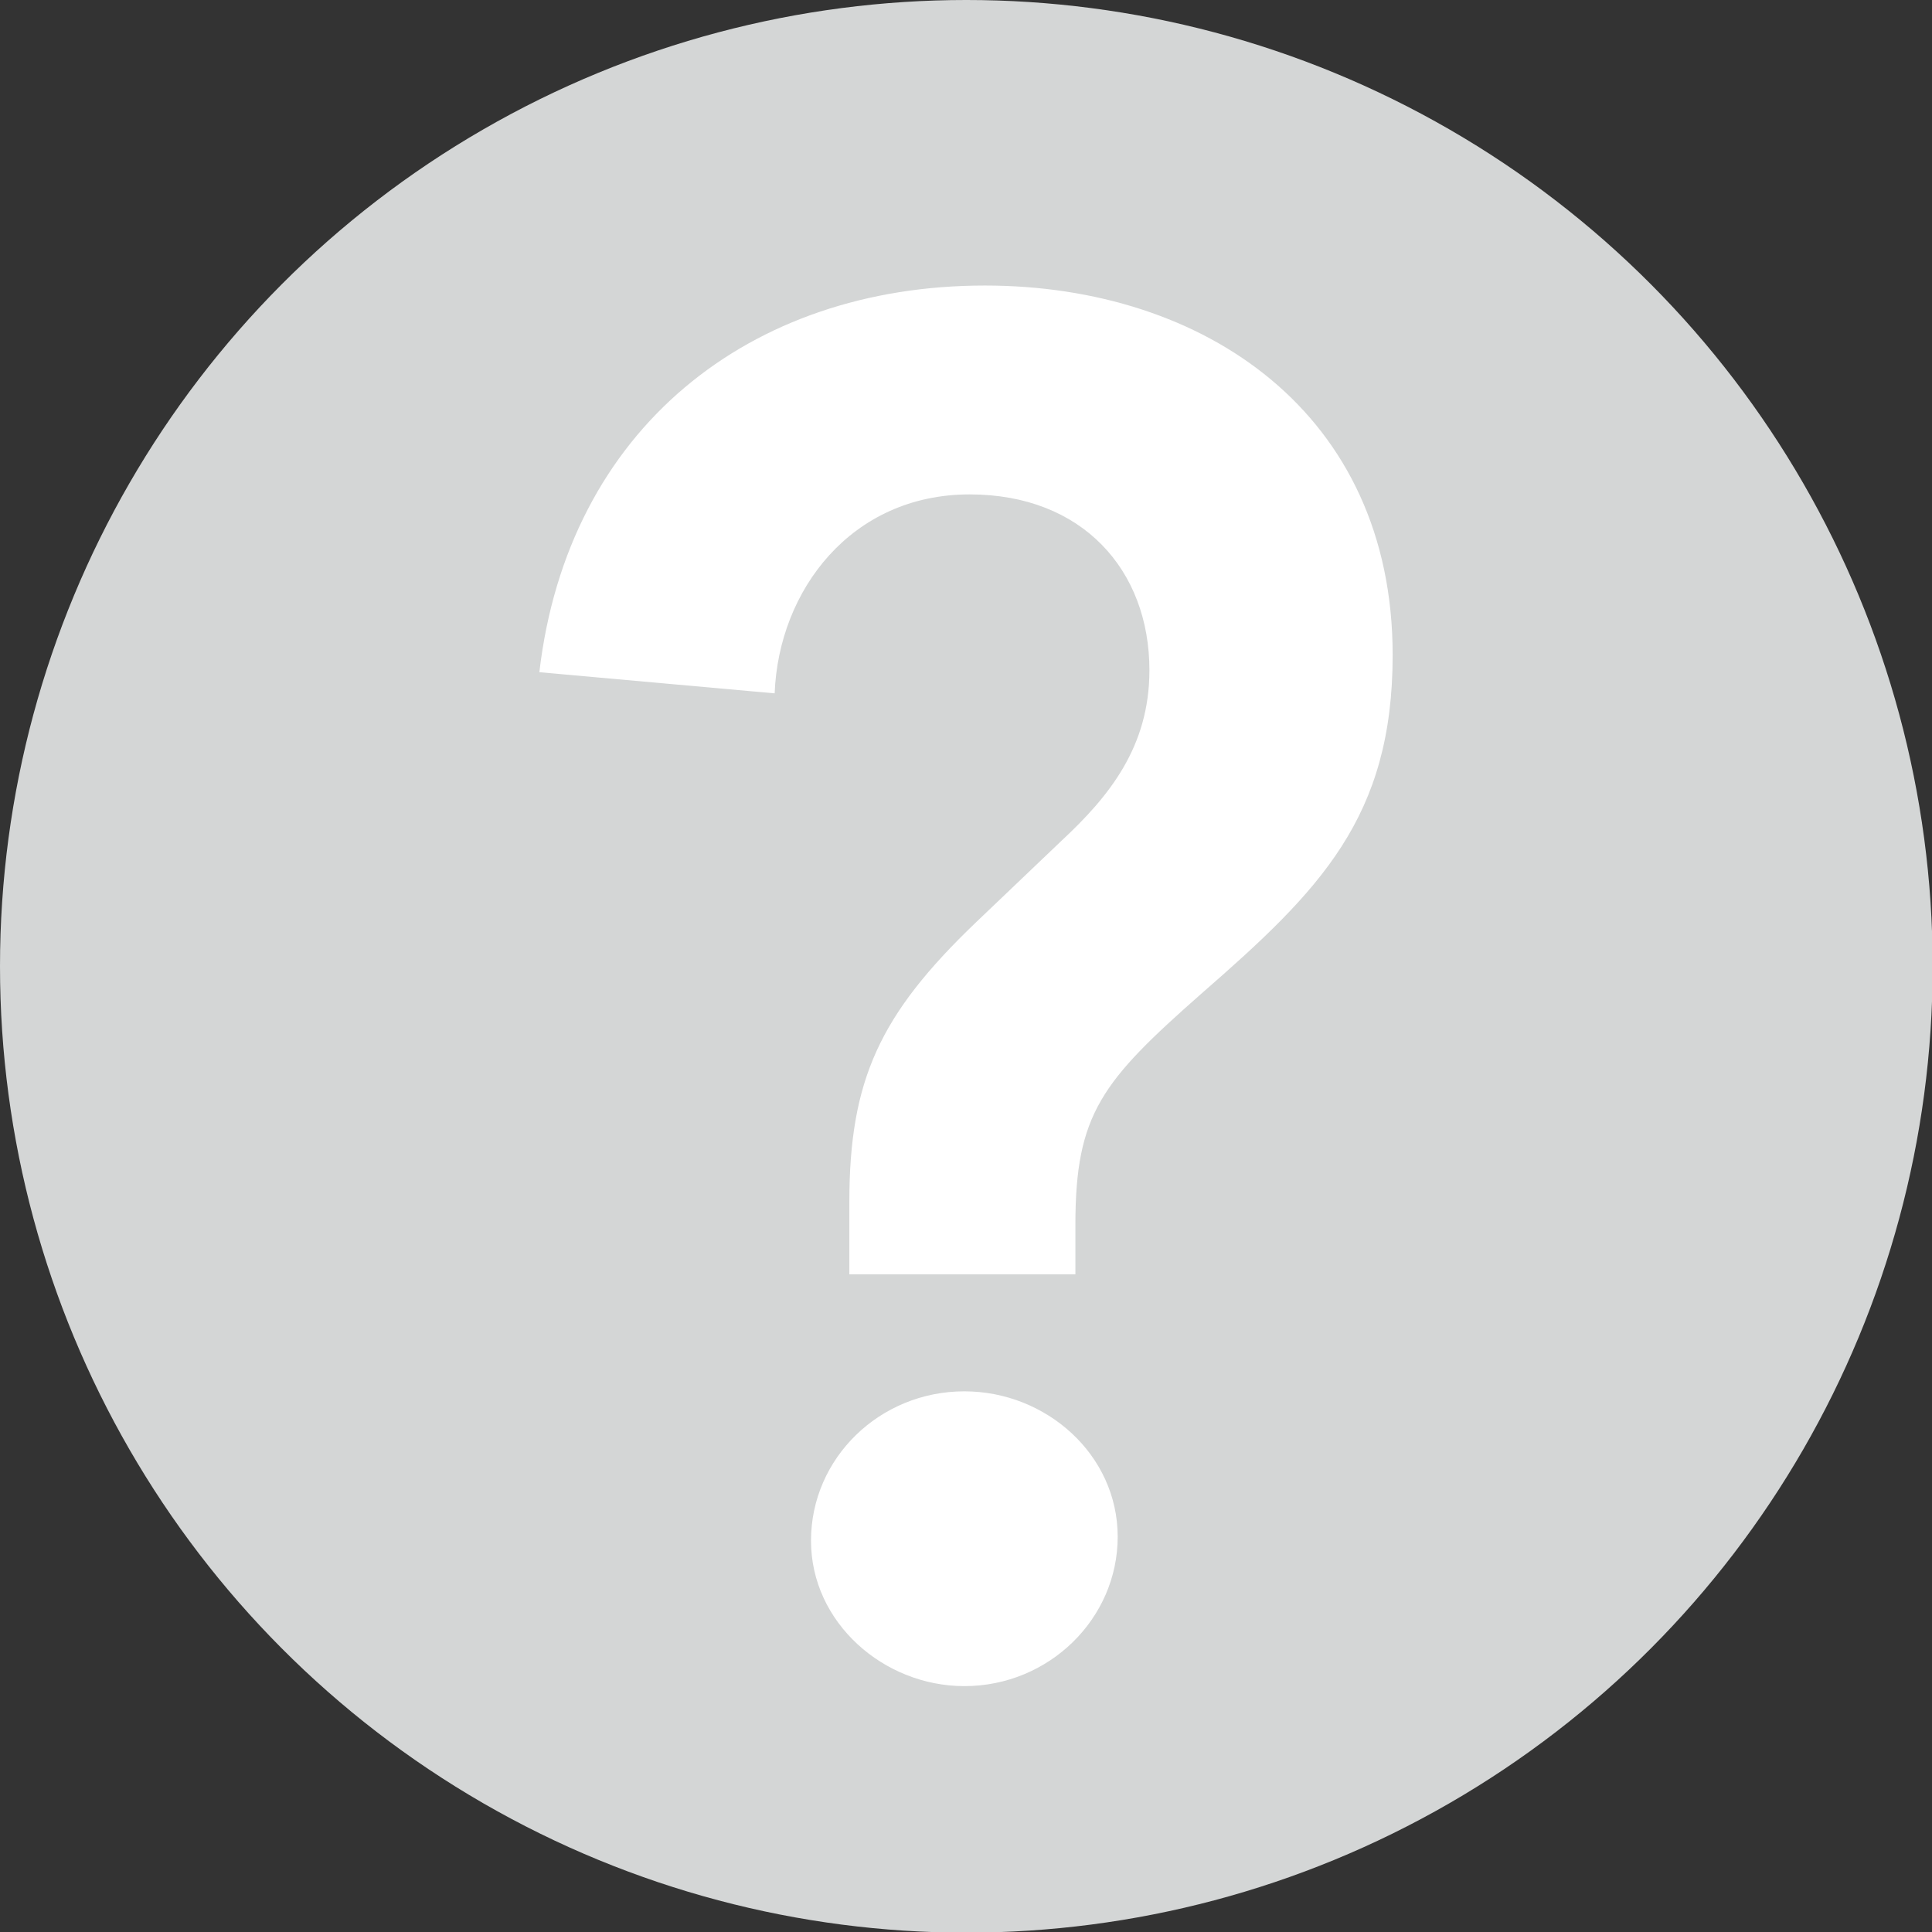
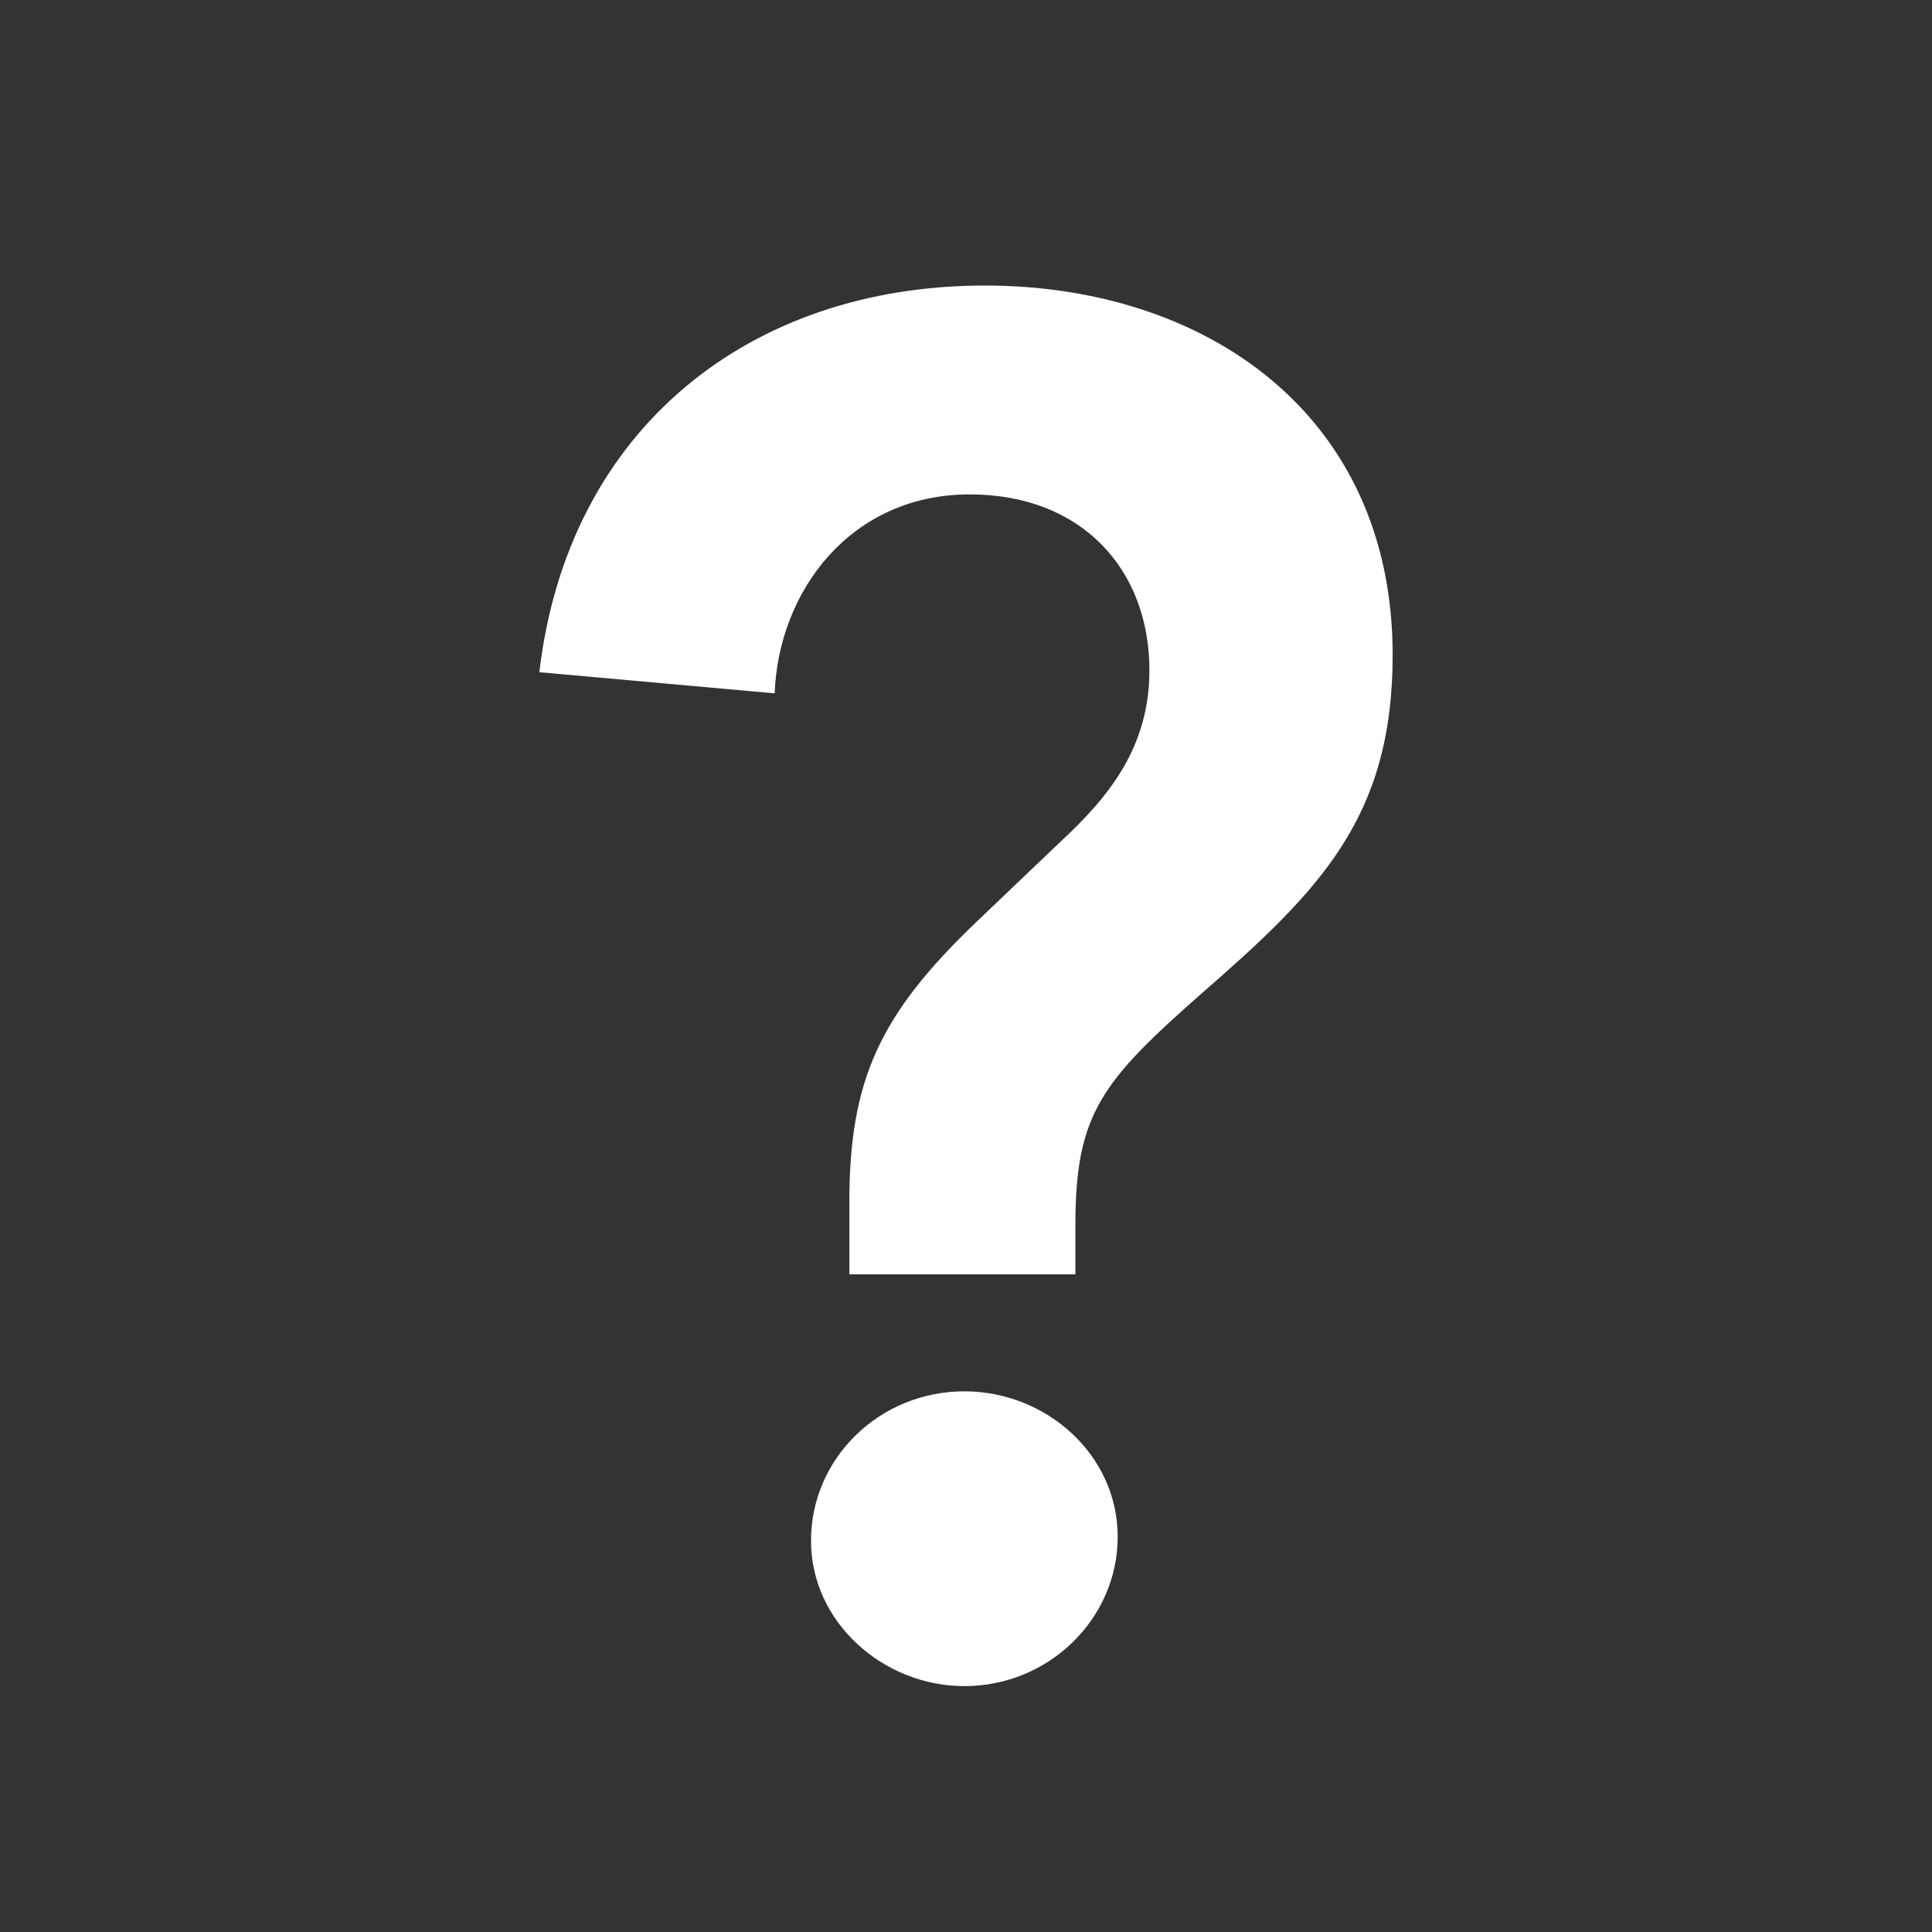
<svg xmlns="http://www.w3.org/2000/svg" viewBox="0 0 292.3 292.3">
  <rect x="0" y="0" width="292.3" height="292.3" fill="#333333" stroke="none" />
-   <circle fill="#D4D6D6" cx="146.2" cy="146.2" r="146.2" />
  <path fill="#FFF" d="M128.5 192.9v-11c0-18.5 4.6-28.4 19.1-42.3l13-12.4c7.2-6.7 13.3-14.2 13.3-25.8 0-15.1-10.1-26.6-27.2-26.6-17.9 0-28.9 14.5-29.5 30.1l-35.6-3.2c4.3-36.8 31.8-58.5 67.4-58.5 33.3 0 61.7 19.4 61.7 55.9 0 24.6-11 35.6-28.9 51.2-15.1 13.3-19.1 18.2-19.1 35v7.5h-34.2zm17.4 17.6c12.4 0 23.2 9.6 23.2 22s-10.4 22.6-23.2 22.6c-12.2 0-23.2-9.6-23.2-22 0-12.5 10.4-22.6 23.2-22.6z" />
</svg>